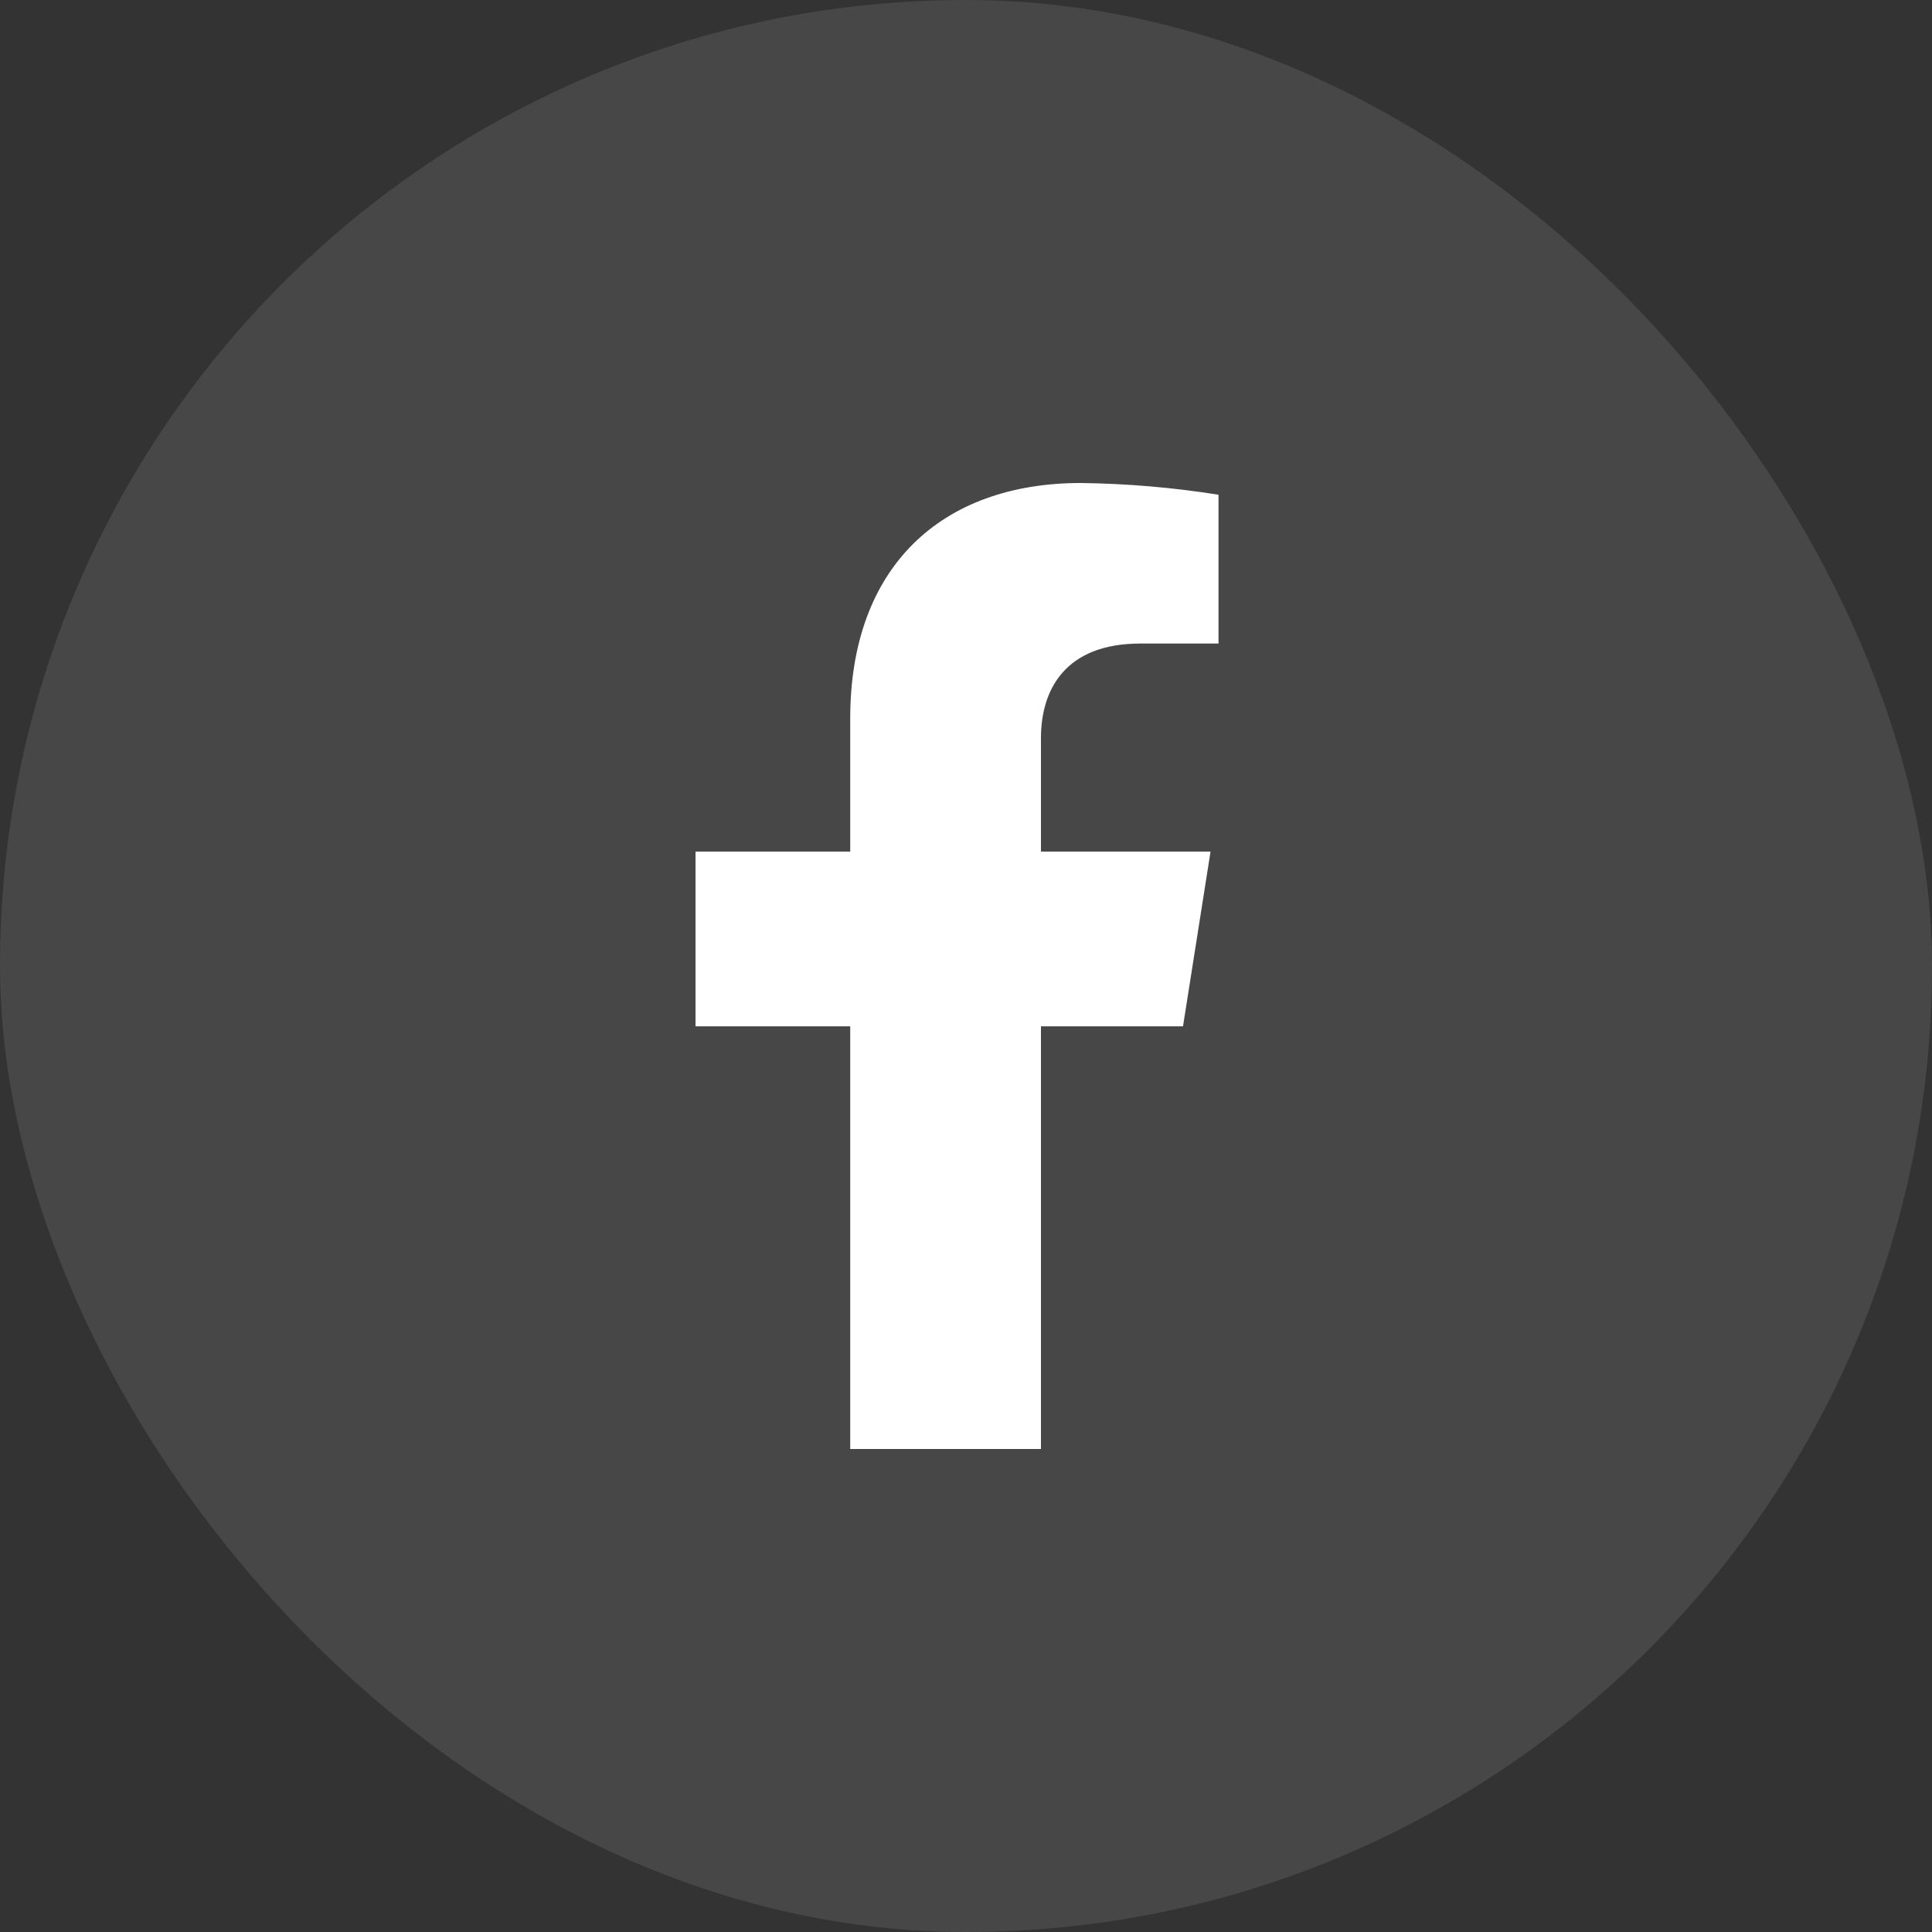
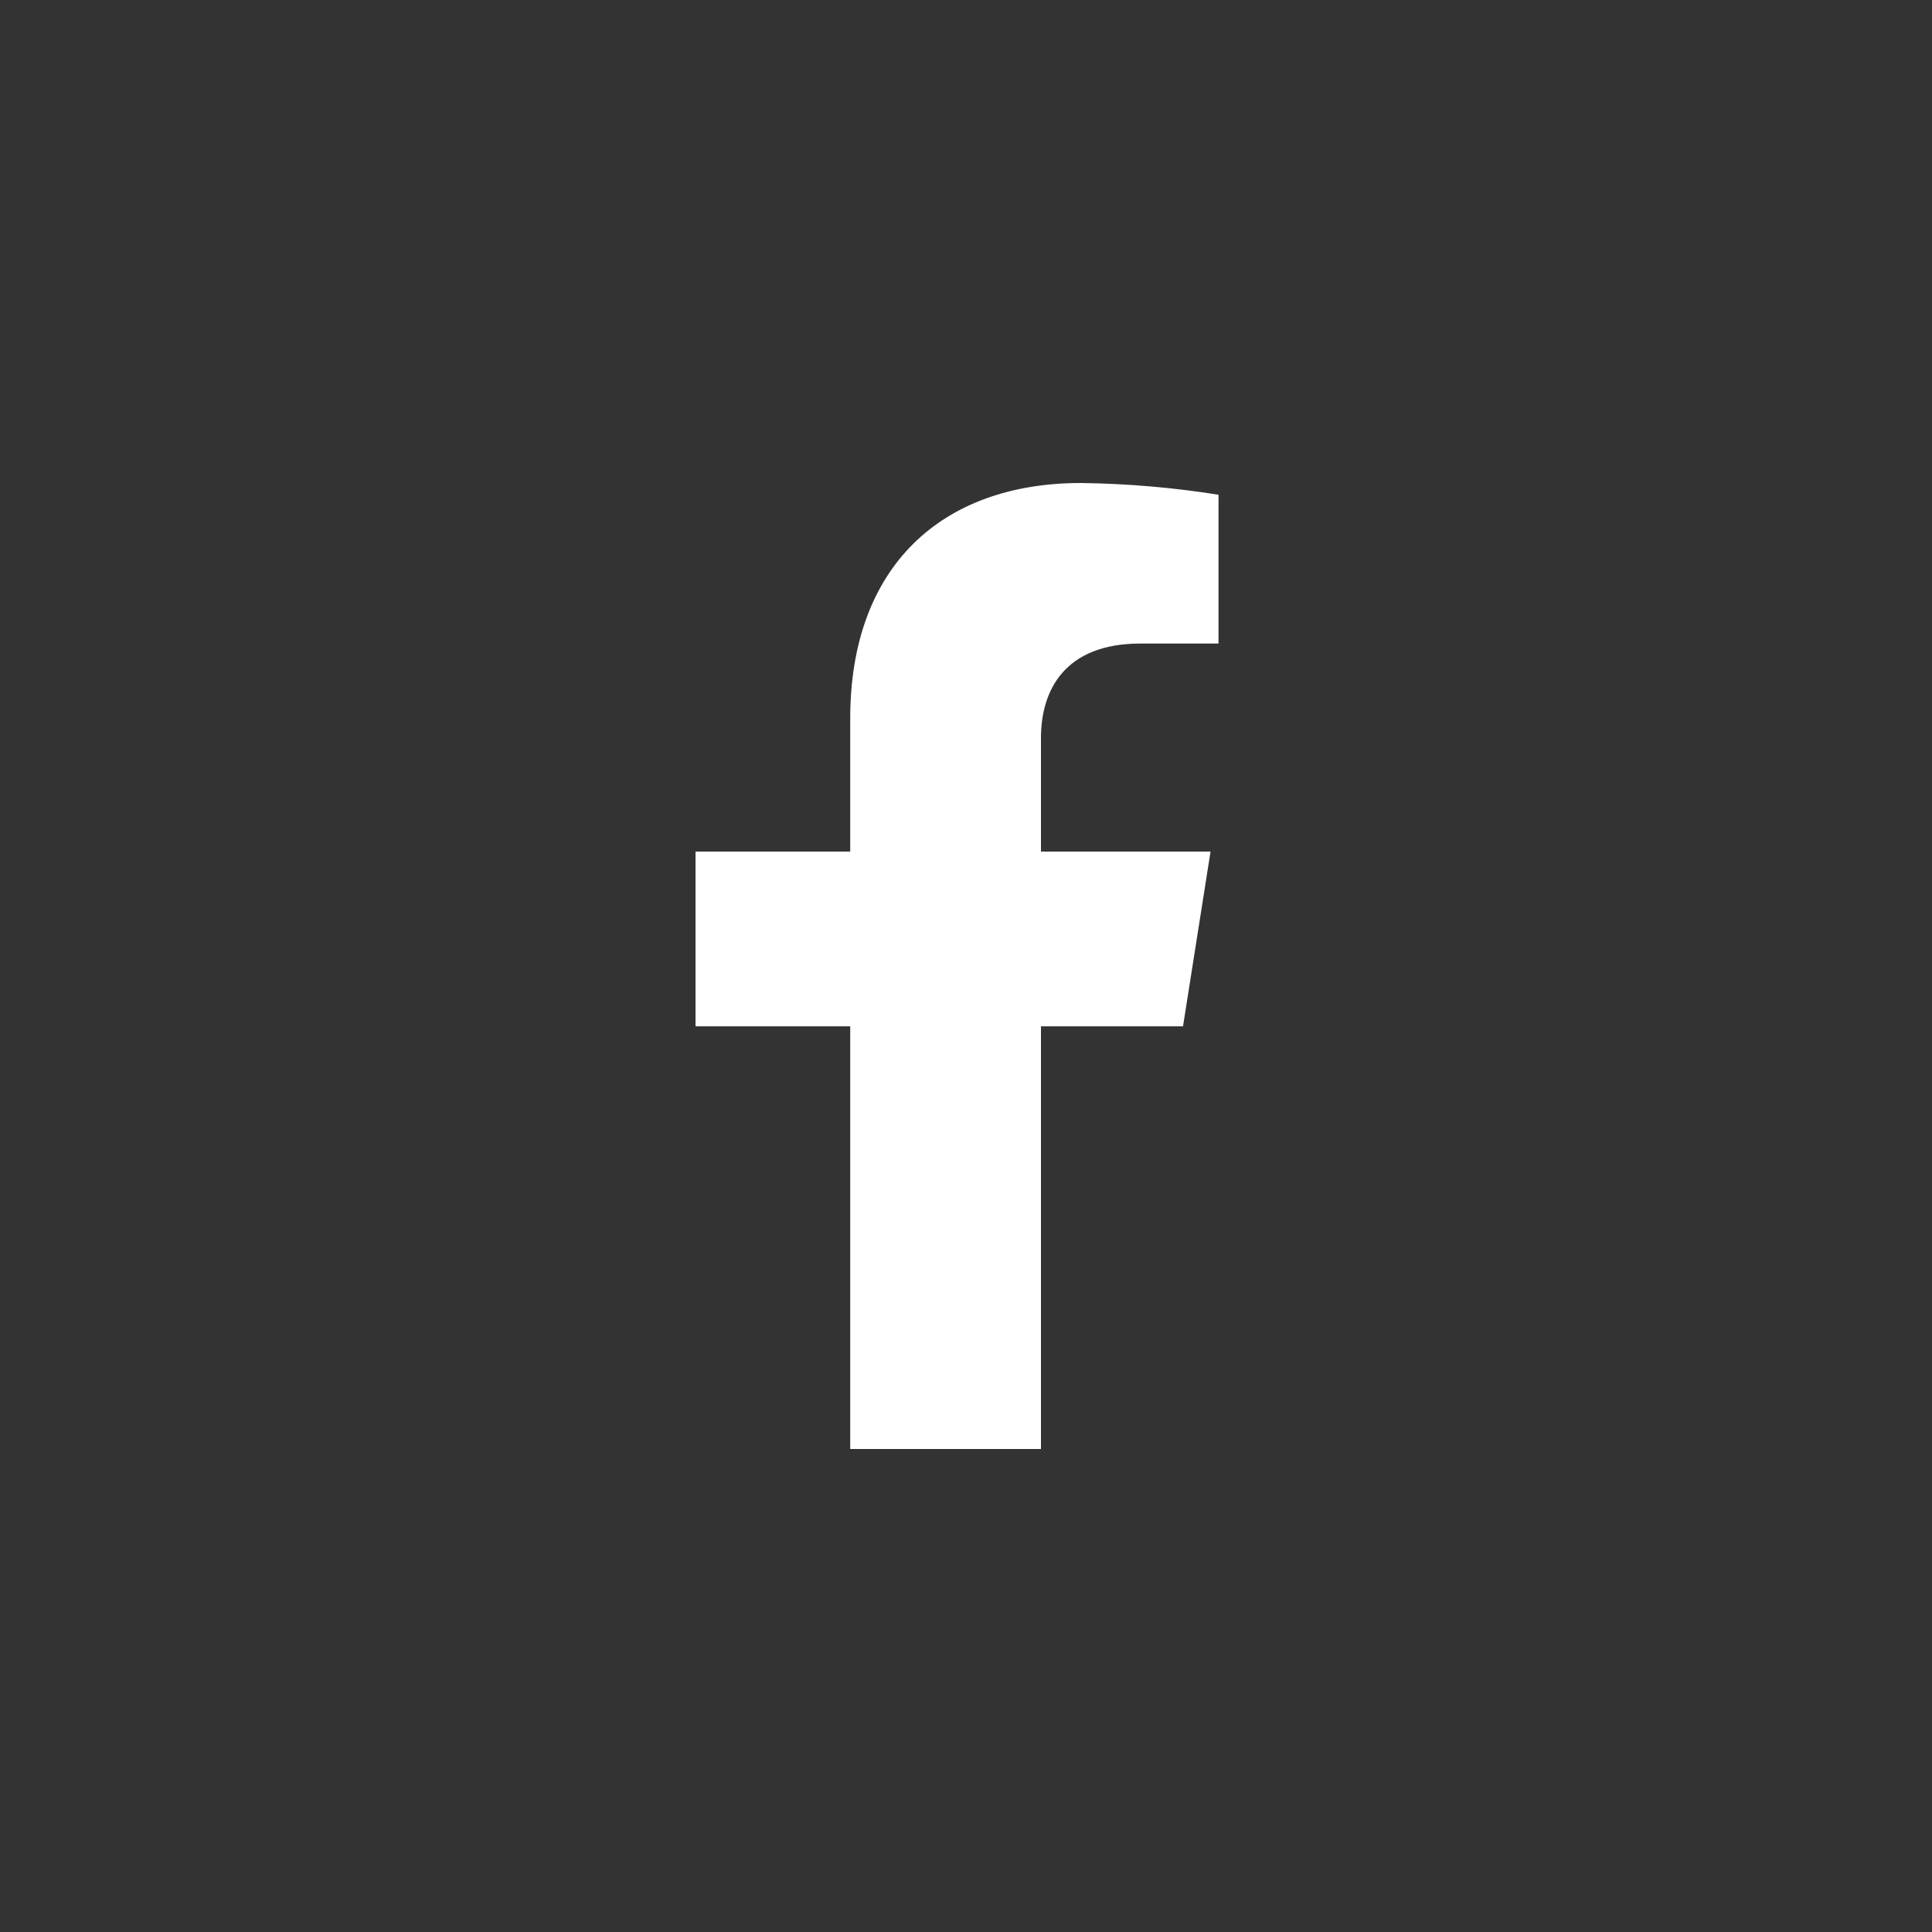
<svg xmlns="http://www.w3.org/2000/svg" width="40" height="40" viewBox="0 0 40 40" fill="none">
  <rect x="0" y="0" width="40" height="40" fill="#333333" stroke="none" />
  <g id="Facebook">
-     <rect width="40" height="40" rx="20" fill="white" fill-opacity="0.1" />
    <path id="Subtract" d="M24.493 21.249L25.063 17.631H21.552V15.28C21.552 14.291 22.043 13.324 23.61 13.324H25.228V10.243C24.286 10.093 23.333 10.012 22.379 10C19.489 10 17.603 11.735 17.603 14.873V17.631H14.4V21.249H17.603V30H21.552V21.249H24.493Z" fill="white" />
  </g>
</svg>